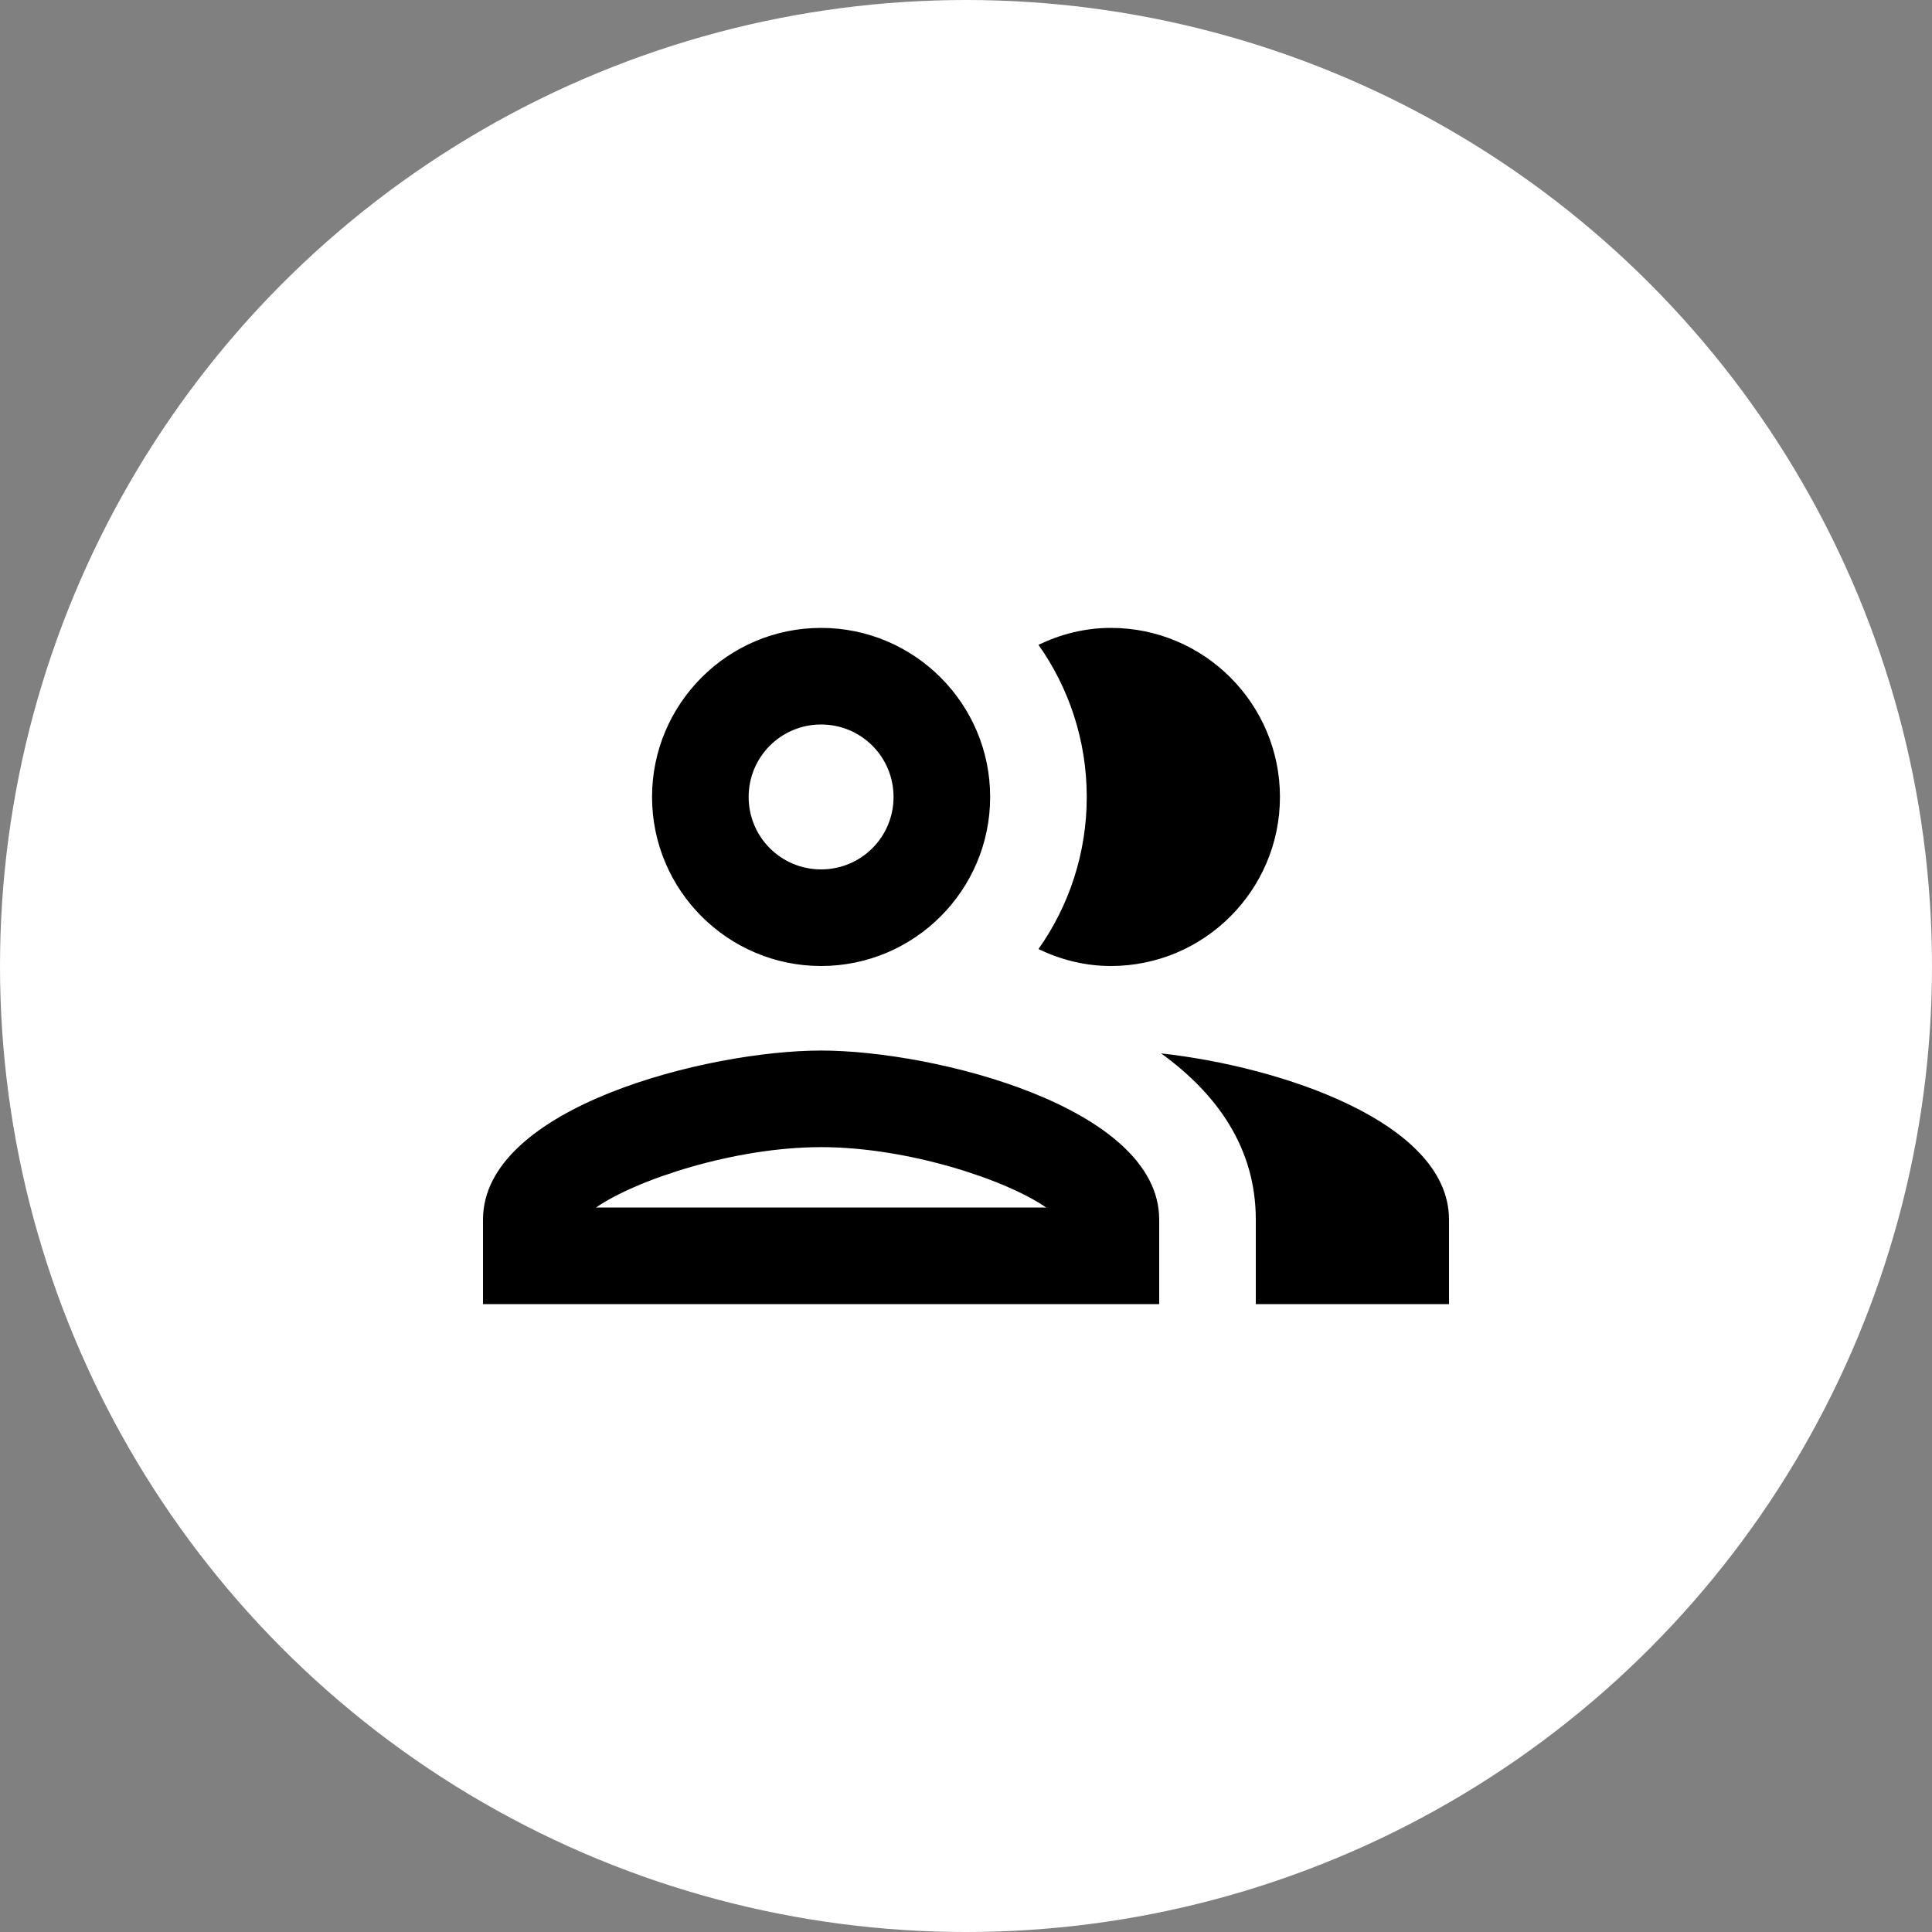
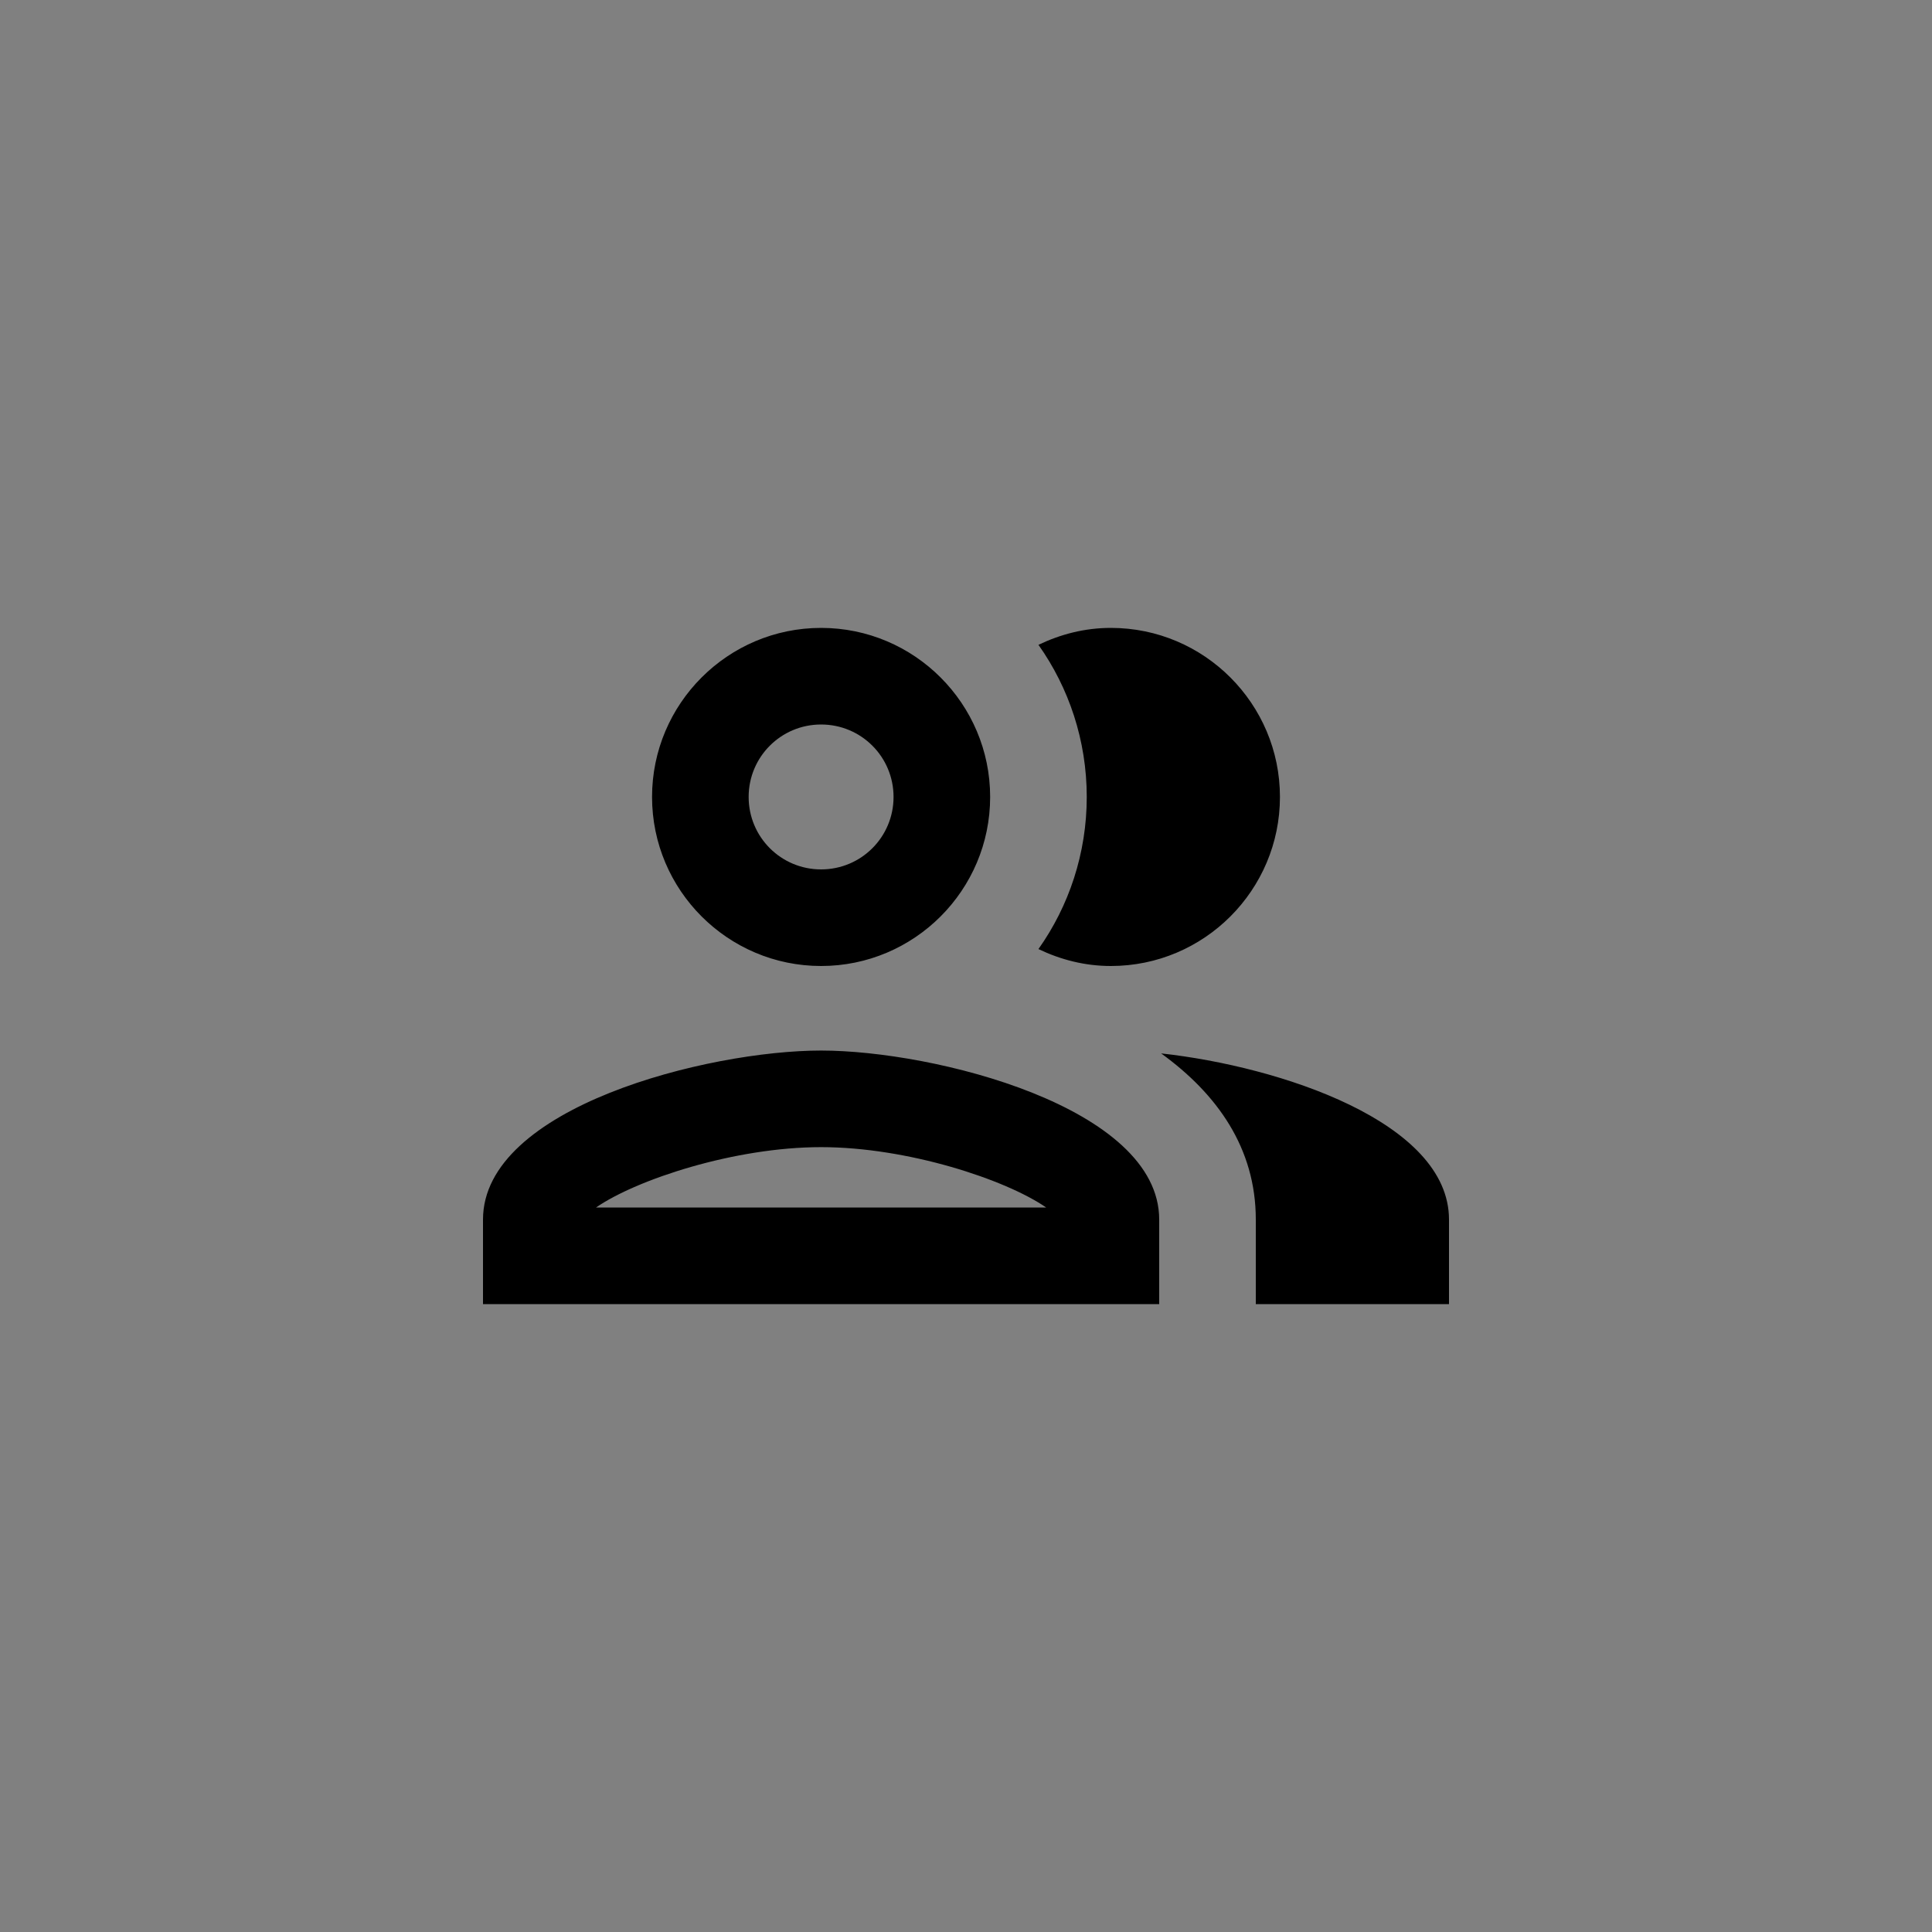
<svg xmlns="http://www.w3.org/2000/svg" width="50" height="50" viewBox="0 0 50 50" fill="none">
  <rect x="0" y="0" width="50" height="50" fill="#808080" stroke="none" />
-   <circle cx="25" cy="25" r="25" fill="white" />
  <path fill-rule="evenodd" clip-rule="evenodd" d="M21.25 25C23.663 25 25.625 23.038 25.625 20.625C25.625 18.212 23.663 16.25 21.25 16.25C18.837 16.25 16.875 18.212 16.875 20.625C16.875 23.038 18.837 25 21.25 25ZM12.5 31.562C12.5 28.65 18.325 27.188 21.25 27.188C24.175 27.188 30 28.65 30 31.562V33.75H12.5V31.562ZM21.25 29.688C19.012 29.688 16.475 30.525 15.425 31.25H27.075C26.025 30.525 23.488 29.688 21.25 29.688ZM23.125 20.625C23.125 19.587 22.288 18.75 21.25 18.75C20.212 18.75 19.375 19.587 19.375 20.625C19.375 21.663 20.212 22.5 21.25 22.5C22.288 22.5 23.125 21.663 23.125 20.625ZM30.05 27.262C31.5 28.312 32.5 29.712 32.5 31.562V33.75H37.5V31.562C37.5 29.038 33.125 27.6 30.05 27.262ZM33.125 20.625C33.125 23.038 31.163 25 28.75 25C28.075 25 27.45 24.837 26.875 24.562C27.663 23.45 28.125 22.087 28.125 20.625C28.125 19.163 27.663 17.8 26.875 16.688C27.45 16.413 28.075 16.25 28.75 16.25C31.163 16.25 33.125 18.212 33.125 20.625Z" fill="black" />
</svg>